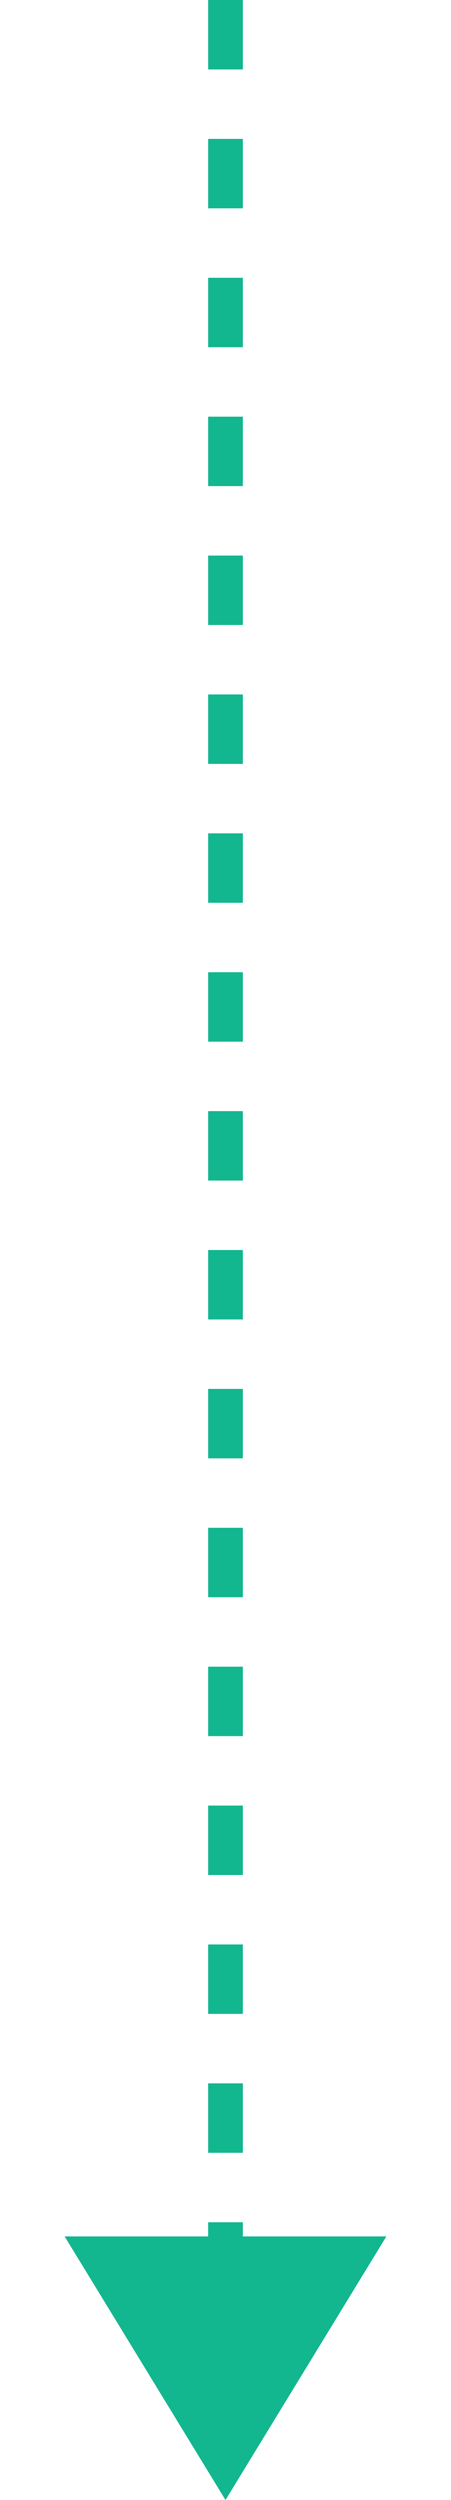
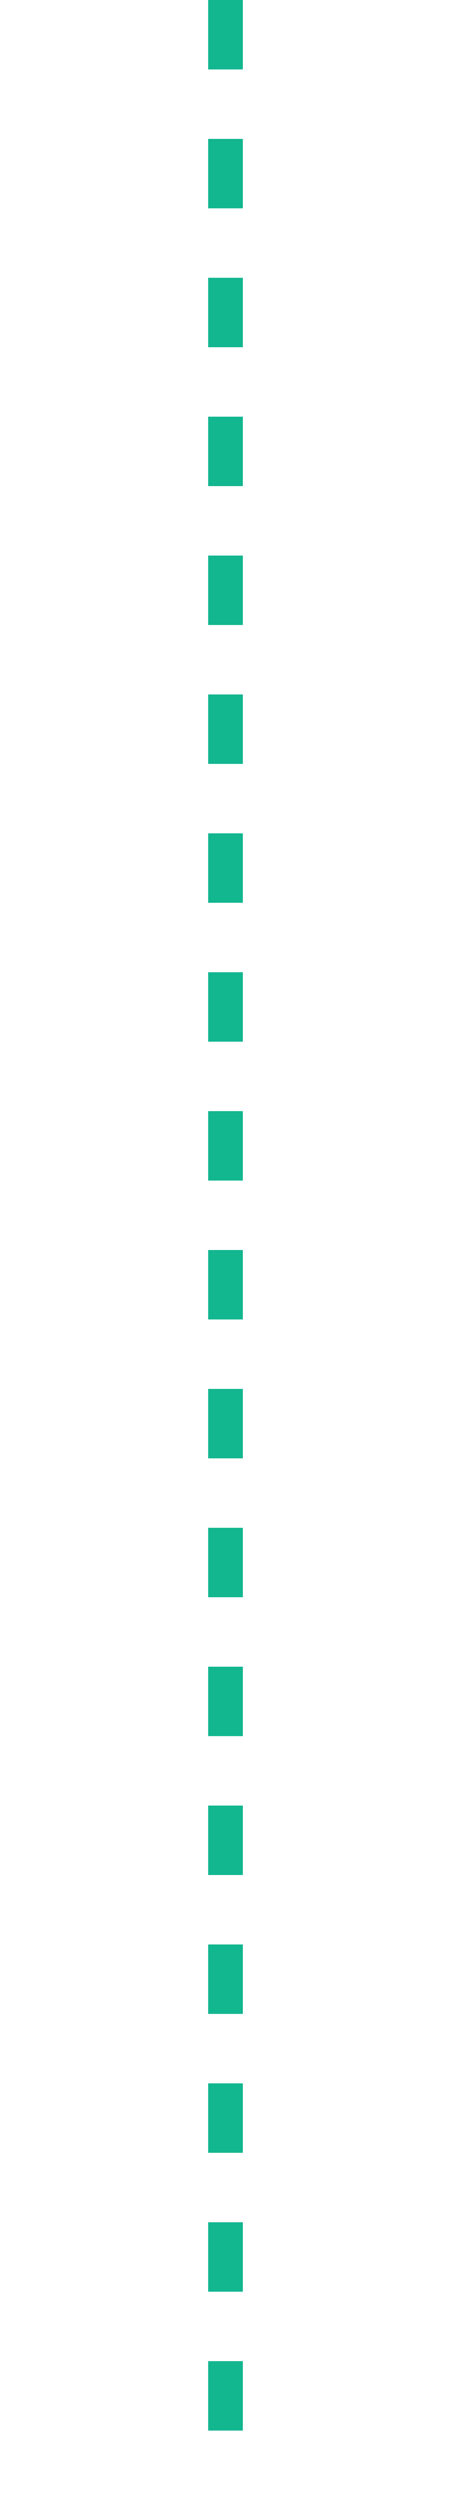
<svg xmlns="http://www.w3.org/2000/svg" width="26" height="144" viewBox="0 0 26 144" fill="none">
  <line x1="13" y1="-4.37114e-08" x2="13" y2="141" stroke="#12B68F" stroke-width="2" stroke-dasharray="4 4" />
-   <path d="M22.274 128.816L13 144L3.726 128.816H22.274Z" fill="#12B68F" />
</svg>